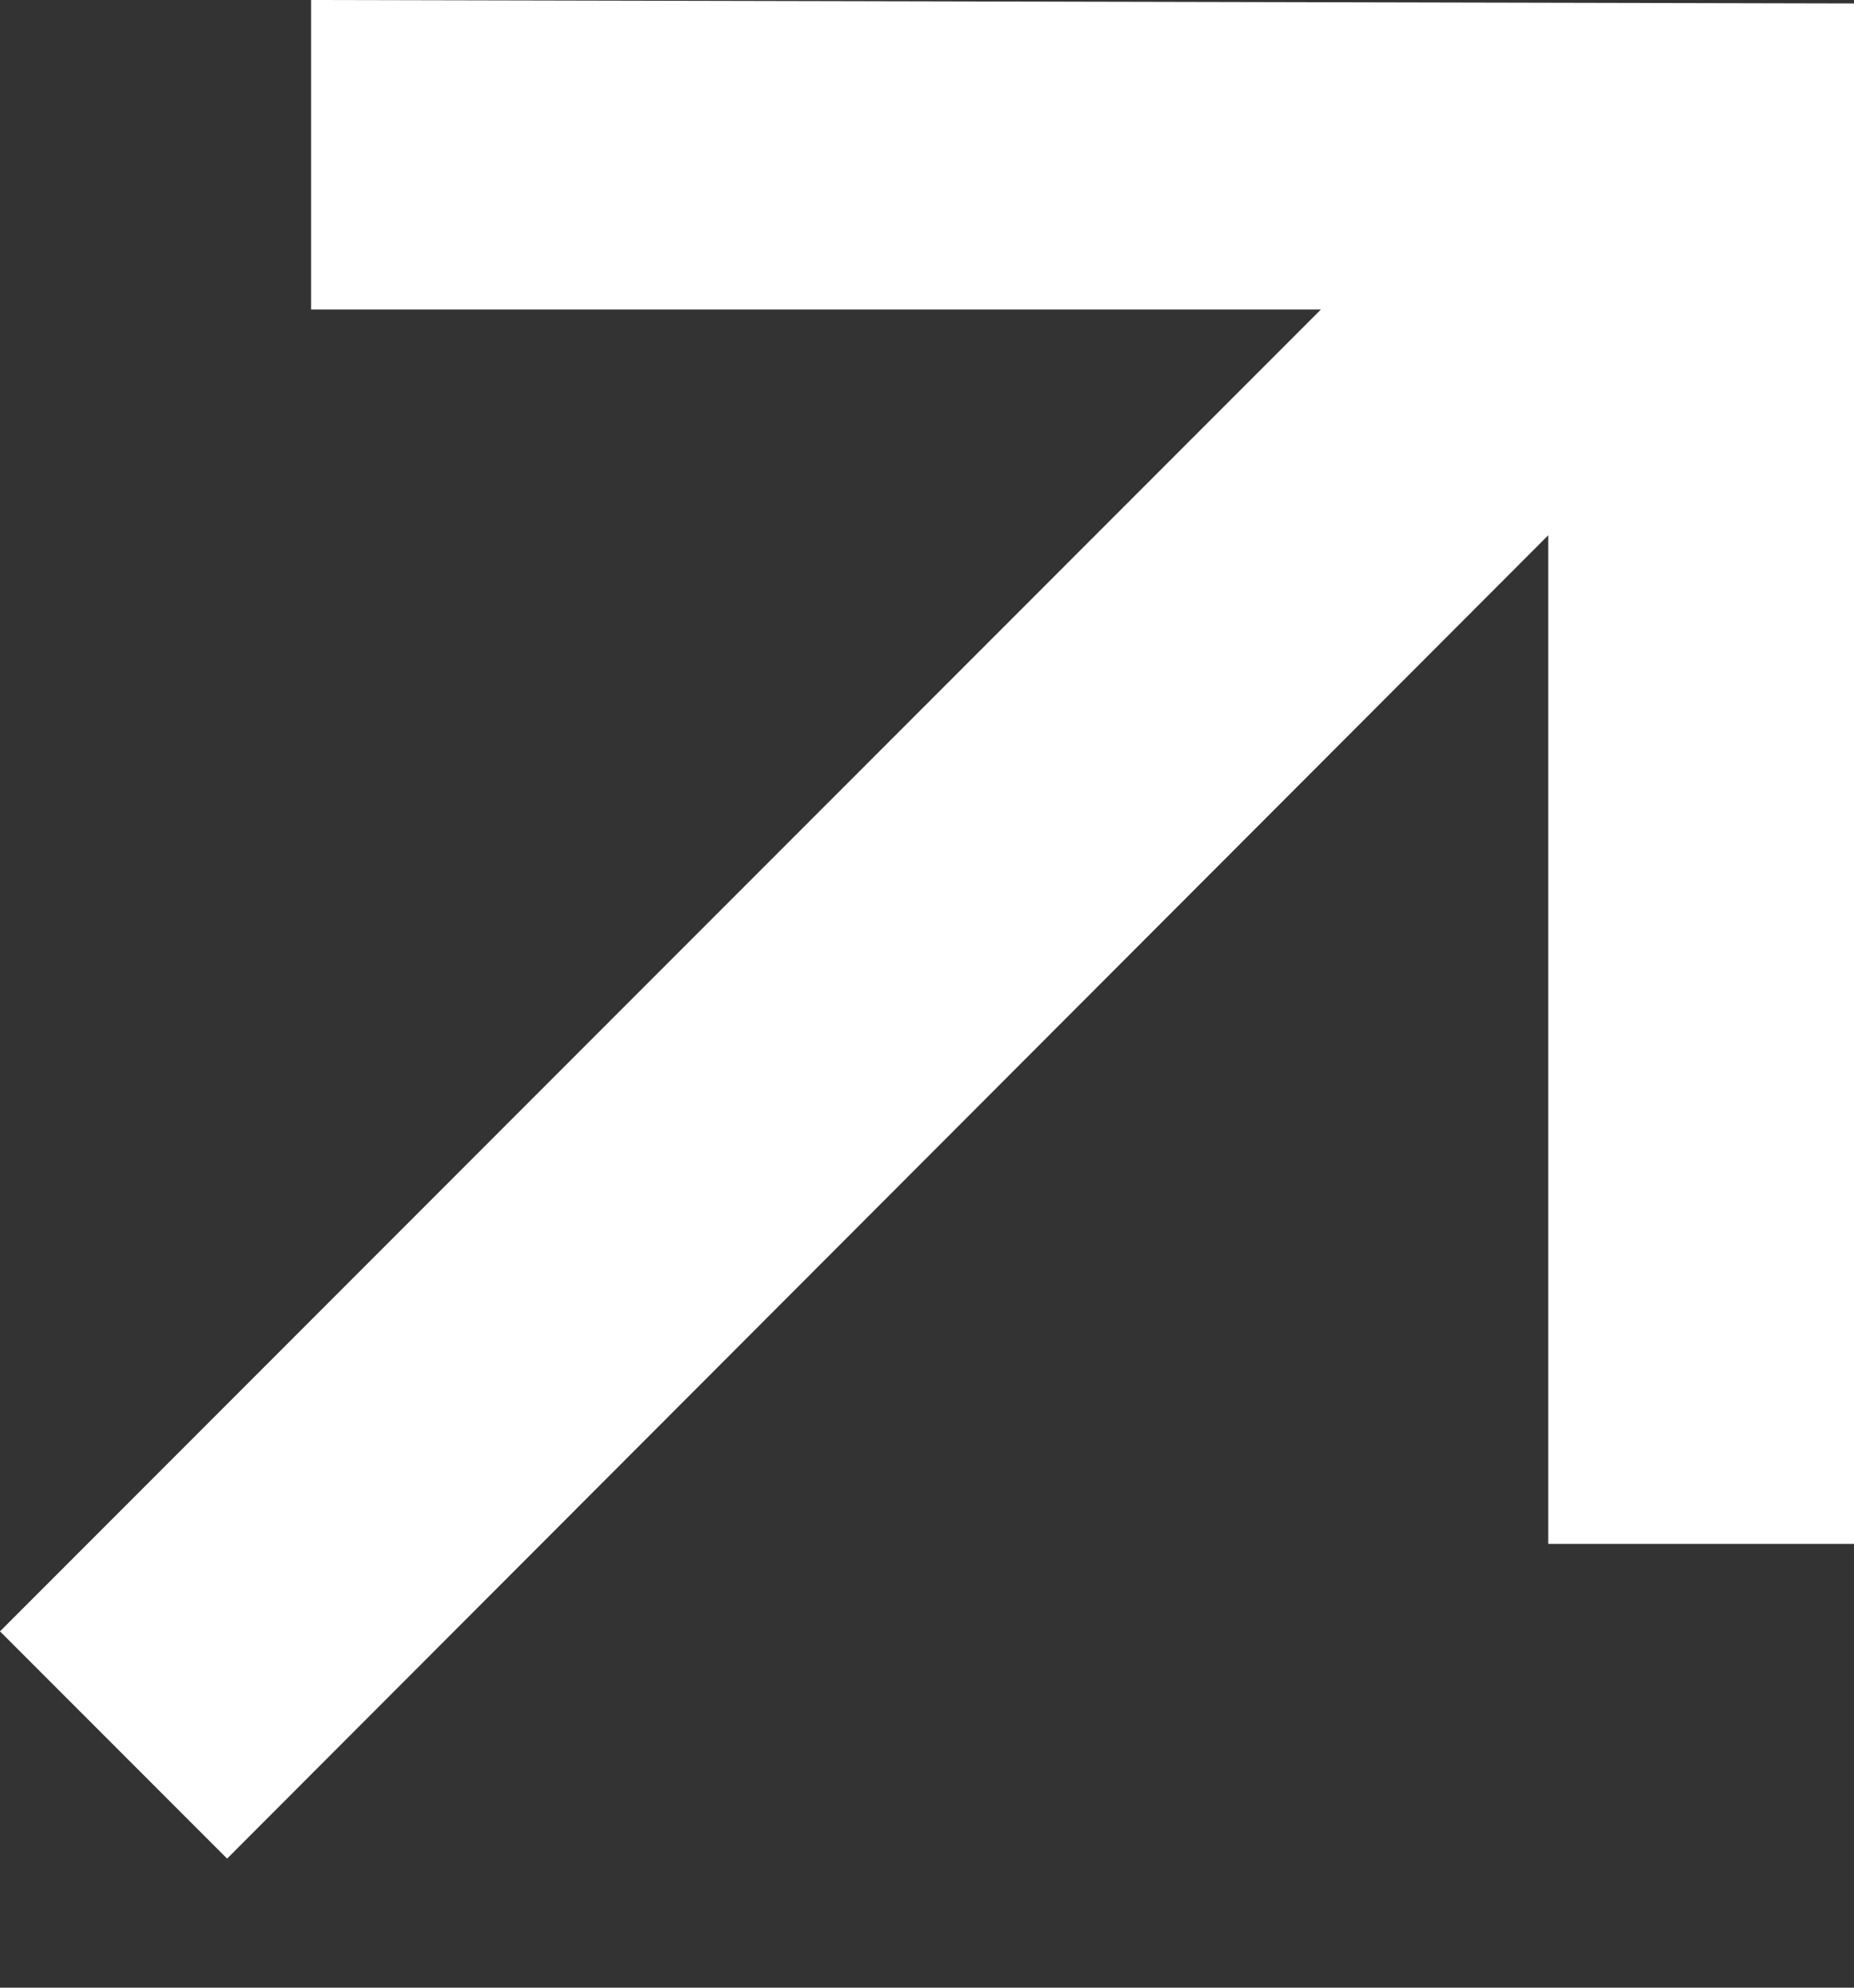
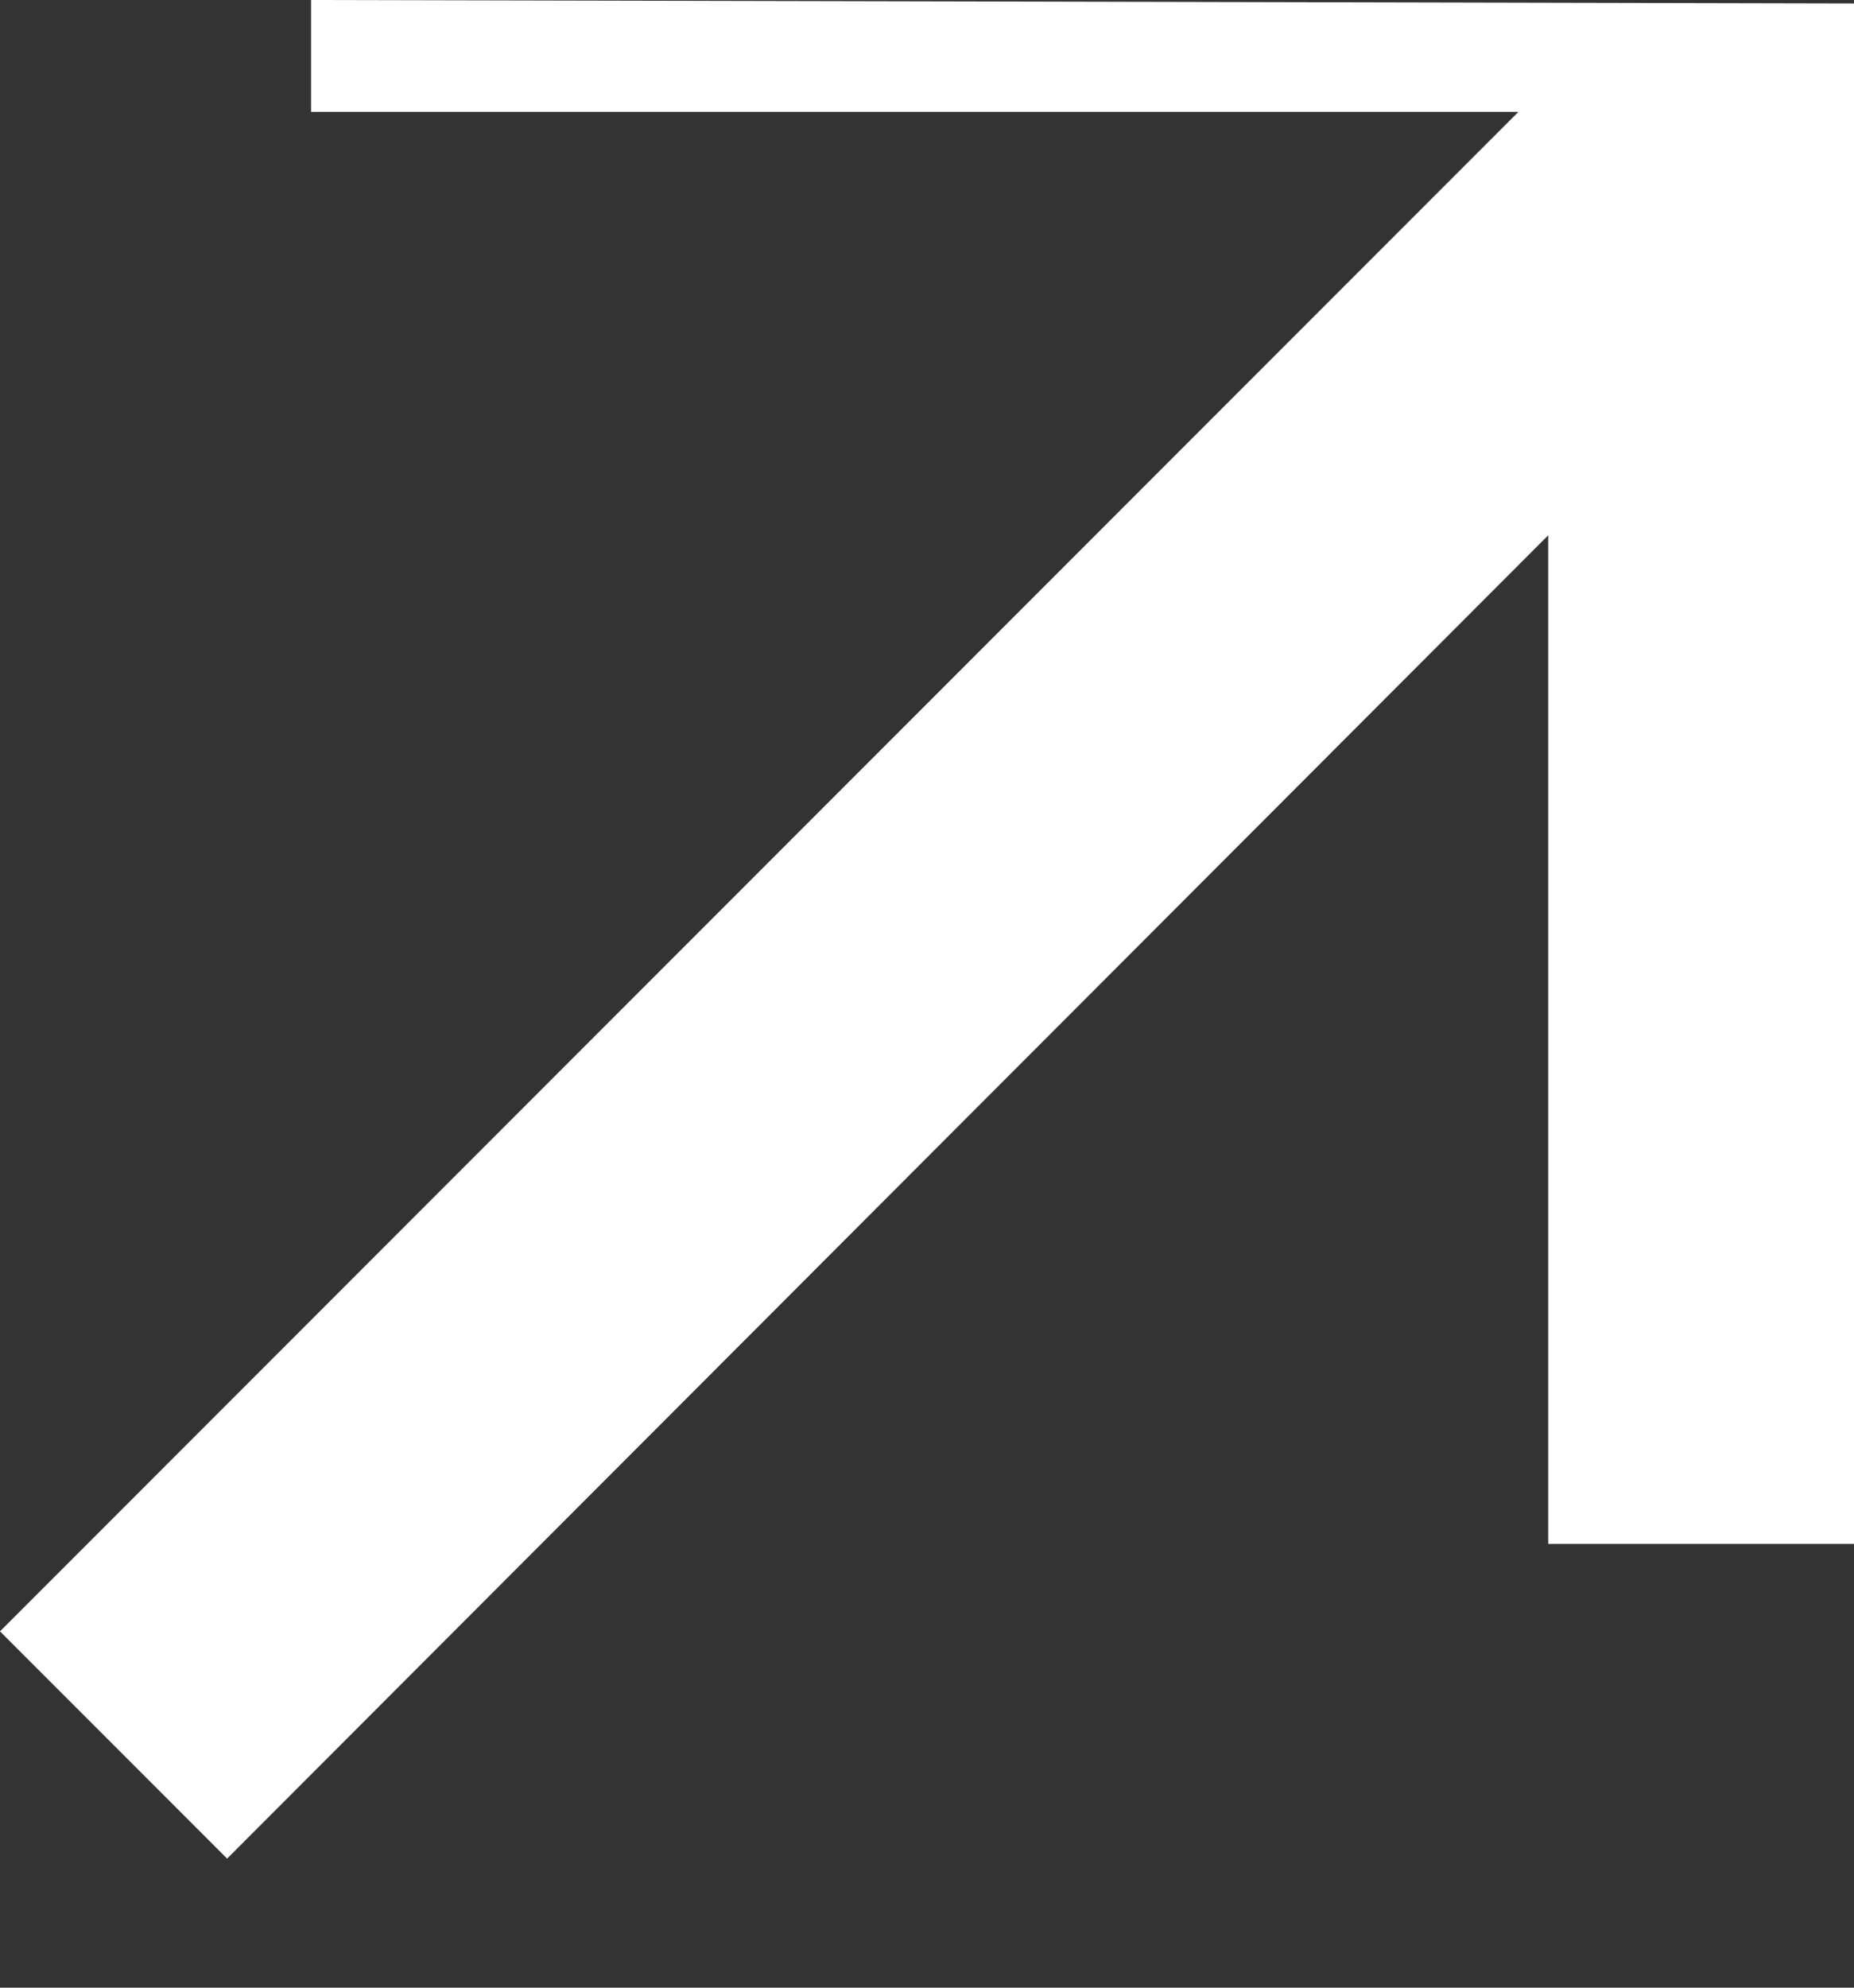
<svg xmlns="http://www.w3.org/2000/svg" fill="none" height="100%" overflow="visible" preserveAspectRatio="none" style="display: block;" viewBox="0 0 14 15" width="100%">
  <rect x="0" y="0" width="14" height="15" fill="#333333" stroke="none" />
-   <path d="M11.691 11.651V2.454L13.182 2.547L1.715 14.026L0 12.311L11.466 0.844L11.585 2.336H2.349V0L14 0.026V11.651H11.691Z" fill="white" id="" />
+   <path d="M11.691 11.651V2.454L13.182 2.547L1.715 14.026L0 12.311L11.466 0.844H2.349V0L14 0.026V11.651H11.691Z" fill="white" id="" />
</svg>